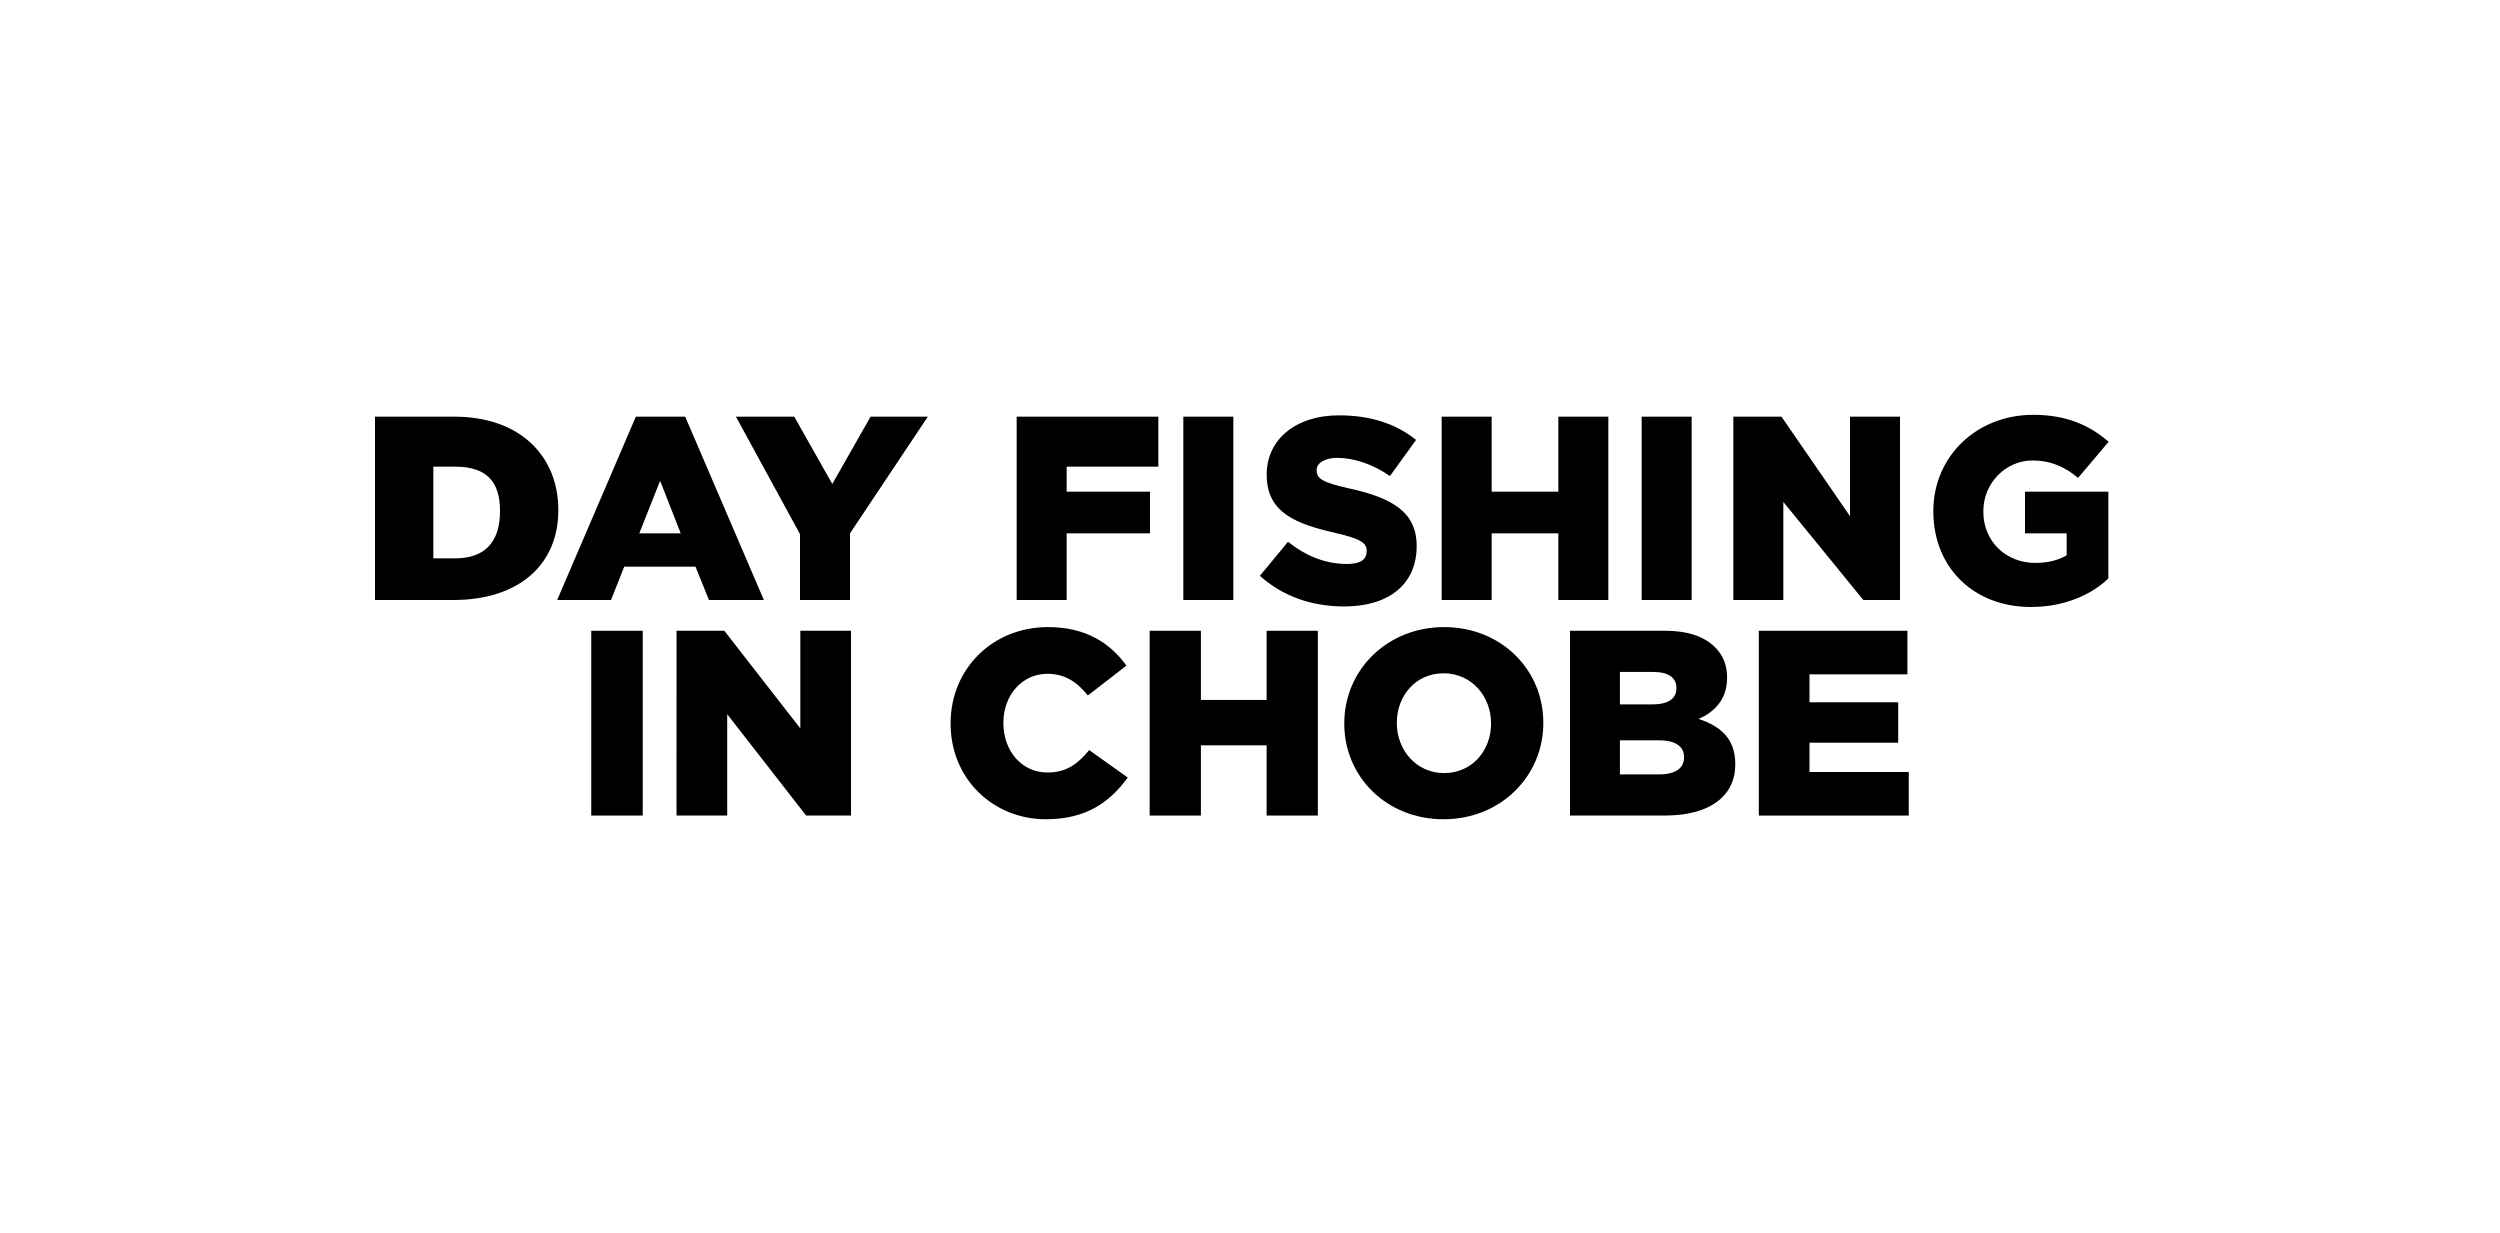
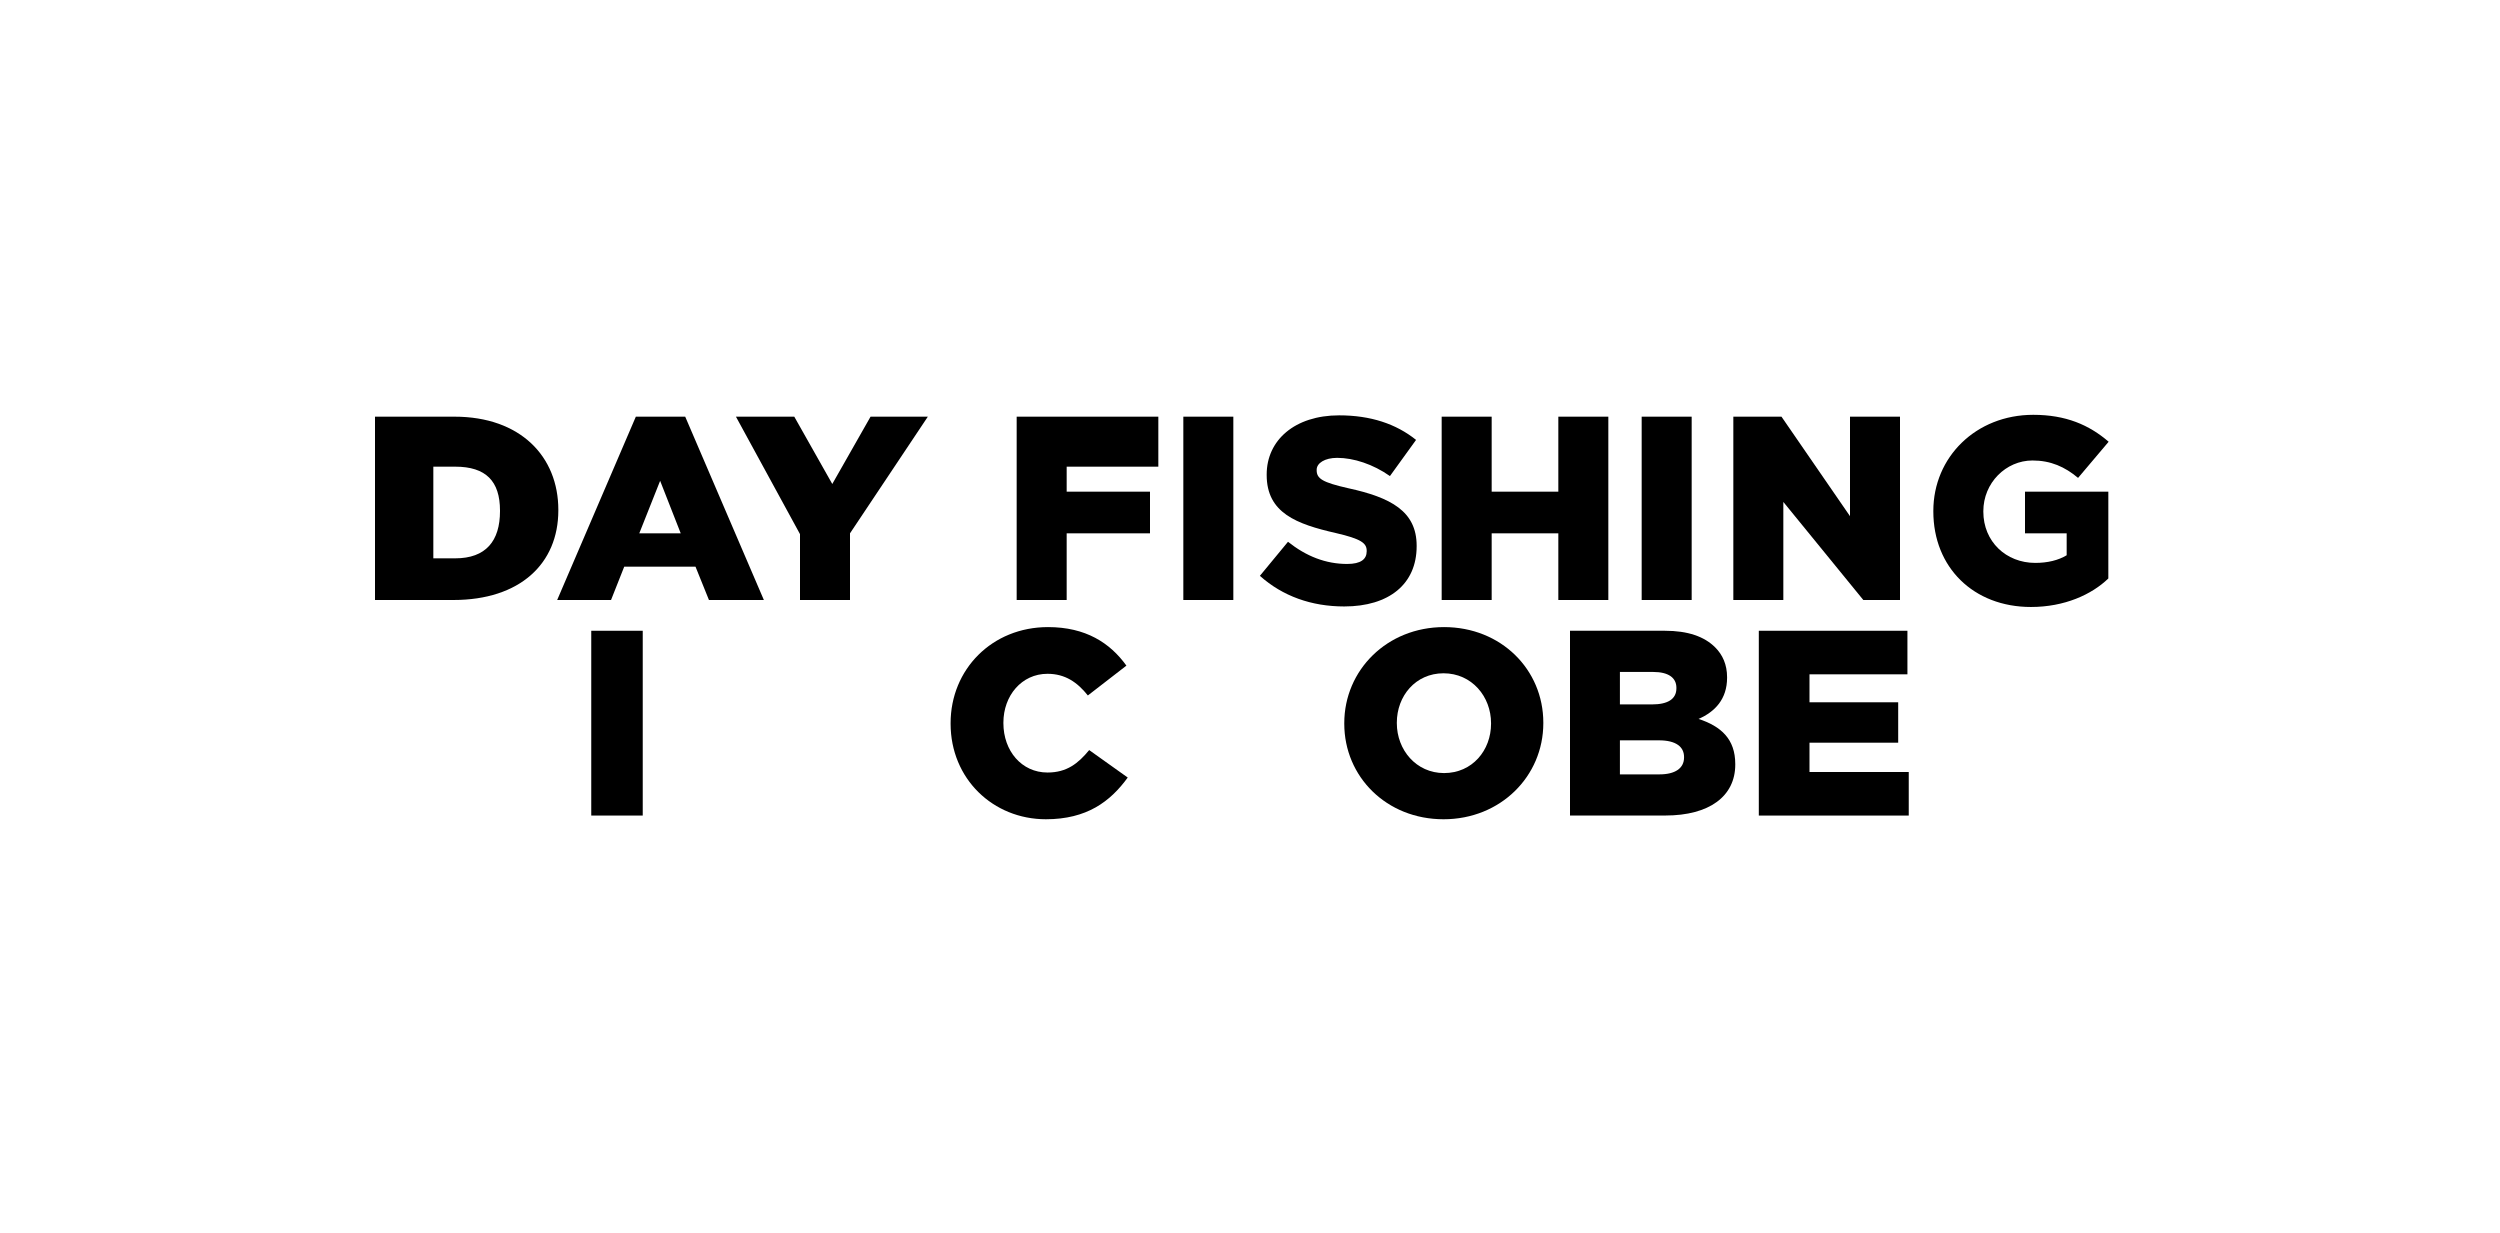
<svg xmlns="http://www.w3.org/2000/svg" version="1.1" id="Layer_1" x="0px" y="0px" width="300px" height="148px" viewBox="0 0 300 148" enable-background="new 0 0 300 148" xml:space="preserve">
  <g id="Layer_1_1_" display="none">
    <g display="inline">
      <path d="M67,61.245v-0.063C67,54.782,62.453,50,54.533,50H45v22h9.407C62.39,72,67,67.644,67,61.245z M60,61.34    c0,3.579-1.697,5.66-5.372,5.66H52V56h2.628C58.303,56,60,57.729,60,61.276V61.34z" />
      <path d="M73.324,72l1.583-4h8.553l1.615,4h6.589l-9.439-22h-5.924l-9.44,22H73.324z M79.216,57.696L81.687,64h-4.974    L79.216,57.696z" />
-       <polygon points="96,72 102,72 102,64 111.341,50 104.467,50 99.874,58.078 95.313,50 88.312,50 96,64.096   " />
-       <polygon points="128,64 138,64 138,59 128,59 128,56 139,56 139,50 122,50 122,72 128,72   " />
      <rect x="142" y="50" width="6" height="22" />
      <path d="M161.656,67.675c-2.564,0-4.909-0.919-7.096-2.661l-3.373,4.086c2.725,2.439,6.19,3.675,10.119,3.675    c5.385,0,8.692-2.693,8.692-7.223v-0.063c0-4.149-3.117-5.797-8.217-6.905C158.709,57.887,158,57.443,158,56.43v-0.063    c0-0.792,0.975-1.425,2.462-1.425c1.964,0,4.304,0.76,6.331,2.186l3.134-4.34c-2.407-1.932-5.463-2.946-9.231-2.946    c-5.321,0-8.694,2.978-8.694,7.096V57c0,4.562,3.592,5.892,8.313,6.969c3.01,0.697,3.688,1.204,3.688,2.123v0.063    C164,67.105,163.305,67.675,161.656,67.675z" />
      <polygon points="179,64 187,64 187,72 193,72 193,50 187,50 187,59 179,59 179,50 173,50 173,72 179,72   " />
      <rect x="197" y="50" width="6" height="22" />
      <polygon points="214,60.231 223.598,72 228,72 228,50 222,50 222,61.941 213.777,50 208,50 208,72 214,72   " />
      <path d="M243.719,72.838c4.023,0,7.281-1.489,9.281-3.421V59h-10v5h5v2.63c-1,0.602-2.275,0.918-3.766,0.918    c-3.517,0-6.234-2.566-6.234-6.146V61.34c0-3.39,2.701-6.082,5.9-6.082c2.186,0,3.884,0.76,5.468,2.09l3.669-4.339    c-2.346-2.027-5.148-3.231-9.045-3.231c-6.874,0-11.992,5.068-11.992,11.531v0.063C232,68.087,236.814,72.838,243.719,72.838z" />
      <rect x="16" y="76" width="6" height="22" />
-       <polygon points="41,87.413 32.784,76 27,76 27,98 33,98 33,85.702 42.604,98 47,98 47,76 41,76   " />
      <polygon points="66,76 60,76 60,98 77,98 77,92 66,92   " />
      <rect x="80" y="76" width="6" height="22" />
      <polygon points="100.713,90.033 95.676,76 88.802,76 97.799,98 103.5,98 112.497,76 105.75,76   " />
      <rect x="114" y="76" width="6" height="22" />
      <polygon points="139,87.413 130.75,76 125,76 125,98 131,98 131,85.702 140.57,98 145,98 145,76 139,76   " />
      <path d="M160,89h4v3.102c0,0.603-1.775,0.918-3.266,0.918c-3.516,0-5.734-2.564-5.734-6.146v-0.063    c0-3.389,2.688-6.082,5.887-6.082c2.187,0,3.877,0.762,5.461,2.092l3.666-4.34c-2.345-2.027-5.138-3.23-9.033-3.23    c-6.875,0-11.979,5.068-11.979,11.529v0.063c0,6.716,4.813,11.468,11.72,11.468c4.022,0,7.28-1.488,9.28-3.422V85h-10L160,89    L160,89z" />
      <path d="M182.783,84.055C179.711,83.357,179,82.914,179,81.9v-0.063c0-0.792,1.143-1.426,2.632-1.426    c1.964,0,4.388,0.76,6.415,2.187l3.178-4.341c-2.408-1.932-5.611-2.944-9.382-2.944c-5.321,0-8.843,2.978-8.843,7.096v0.063    c0,4.563,3.593,5.893,8.313,6.971c3.01,0.695,3.688,1.203,3.688,2.121v0.063c0,0.95-0.526,1.521-2.175,1.521    c-2.564,0-4.825-0.918-7.012-2.66l-3.33,4.087c2.726,2.438,6.043,3.674,9.971,3.674c5.386,0,8.546-2.692,8.546-7.224v-0.063    C191,86.811,187.883,85.164,182.783,84.055z" />
      <polygon points="193,81 199,81 199,98 205,98 205,81 212,81 212,76 193,76   " />
      <path d="M225.031,75.249c-6.844,0-12.031,5.163-12.031,11.53v0.063c0,6.367,5.126,11.467,11.968,11.467    c6.843,0,12.032-5.162,12.032-11.529v-0.063C237,80.35,231.874,75.249,225.031,75.249z M231,86.843    c0,3.199-2.596,5.925-5.984,5.925c-3.356,0-6.016-2.789-6.016-5.988v-0.063c0-3.199,2.596-5.924,5.952-5.924    c3.39,0,6.048,2.788,6.048,5.986V86.843z" />
      <polygon points="255,87.413 246.301,76 240,76 240,98 246,98 246,85.702 256.121,98 261,98 261,76 255,76   " />
      <polygon points="271,93 271,89 282,89 282,84 271,84 271,81 283,81 283,76 265,76 265,98 283,98 283,93   " />
    </g>
  </g>
  <g id="Layer_2">
    <g>
      <path d="M67,61.245v-0.063C67,54.782,62.453,50,54.533,50H45v22h9.407C62.39,72,67,67.644,67,61.245z M60,61.34    c0,3.579-1.697,5.66-5.372,5.66H52V56h2.628C58.303,56,60,57.729,60,61.276V61.34z" />
      <path d="M73.324,72l1.583-4h8.553l1.615,4h6.589l-9.439-22h-5.924l-9.44,22H73.324z M79.216,57.696L81.687,64h-4.974    L79.216,57.696z" />
      <polygon points="96,72 102,72 102,64 111.341,50 104.467,50 99.874,58.078 95.313,50 88.312,50 96,64.096   " />
      <polygon points="128,64 138,64 138,59 128,59 128,56 139,56 139,50 122,50 122,72 128,72   " />
      <rect x="142" y="50" width="6" height="22" />
      <path d="M161.656,67.675c-2.564,0-4.909-0.919-7.096-2.661l-3.373,4.086c2.725,2.439,6.19,3.675,10.119,3.675    c5.385,0,8.692-2.693,8.692-7.223v-0.063c0-4.149-3.117-5.797-8.217-6.905C158.709,57.887,158,57.443,158,56.43v-0.063    c0-0.792,0.975-1.425,2.462-1.425c1.964,0,4.304,0.76,6.331,2.186l3.134-4.34c-2.407-1.932-5.463-2.946-9.231-2.946    c-5.321,0-8.694,2.978-8.694,7.096V57c0,4.562,3.592,5.892,8.313,6.969c3.01,0.697,3.688,1.204,3.688,2.123v0.063    C164,67.105,163.305,67.675,161.656,67.675z" />
      <polygon points="179,64 187,64 187,72 193,72 193,50 187,50 187,59 179,59 179,50 173,50 173,72 179,72   " />
      <rect x="197" y="50" width="6" height="22" />
      <polygon points="214,60.231 223.598,72 228,72 228,50 222,50 222,61.941 213.777,50 208,50 208,72 214,72   " />
      <path d="M243.719,72.838c4.023,0,7.281-1.489,9.281-3.421V59h-10v5h5v2.63c-1,0.602-2.275,0.918-3.766,0.918    c-3.517,0-6.234-2.566-6.234-6.146V61.34c0-3.39,2.701-6.082,5.9-6.082c2.186,0,3.884,0.76,5.468,2.09l3.669-4.339    c-2.346-2.027-5.148-3.231-9.045-3.231c-6.874,0-11.992,5.068-11.992,11.531v0.063C232,68.087,236.814,72.838,243.719,72.838z" />
    </g>
    <g>
      <path d="M70.951,75.691h6.177v22.175h-6.177V75.691z" />
-       <path d="M81.184,75.691h5.733l9.123,11.722V75.691h6.082v22.175h-5.385l-9.472-12.164v12.164h-6.082L81.184,75.691L81.184,75.691z    " />
      <path d="M114.072,86.843v-0.063c0-6.461,4.975-11.529,11.689-11.529c4.529,0,7.444,1.9,9.408,4.624l-4.625,3.58    c-1.268-1.584-2.725-2.599-4.847-2.599c-3.104,0-5.29,2.629-5.29,5.86v0.063c0,3.326,2.186,5.924,5.29,5.924    c2.313,0,3.675-1.077,5.005-2.693l4.625,3.295c-2.091,2.883-4.91,5.006-9.82,5.006C119.172,98.311,114.072,93.463,114.072,86.843z    " />
-       <path d="M137.961,75.691h6.146v8.3h7.887v-8.3h6.146v22.175h-6.146v-8.427h-7.887v8.427h-6.146V75.691z" />
      <path d="M161.313,86.843v-0.063c0-6.366,5.131-11.529,11.976-11.529c6.842,0,11.91,5.1,11.91,11.467v0.063    c0,6.367-5.132,11.531-11.976,11.531C166.381,98.311,161.313,93.21,161.313,86.843z M178.926,86.843v-0.063    c0-3.198-2.313-5.986-5.703-5.986c-3.356,0-5.604,2.725-5.604,5.924v0.063c0,3.199,2.313,5.988,5.67,5.988    C176.676,92.768,178.926,90.042,178.926,86.843z" />
      <path d="M188.402,75.691h11.371c2.789,0,4.752,0.697,6.051,1.996c0.887,0.888,1.426,2.06,1.426,3.58v0.063    c0,2.564-1.457,4.086-3.422,4.941c2.693,0.887,4.404,2.406,4.404,5.416v0.063c0,3.801-3.105,6.113-8.396,6.113H188.4V75.691    H188.402z M198.254,84.529c1.869,0,2.914-0.633,2.914-1.932v-0.063c0-1.203-0.951-1.9-2.787-1.9h-3.992v3.896H198.254z     M199.141,92.925c1.869,0,2.945-0.729,2.945-2.026v-0.063c0-1.204-0.949-1.996-3.008-1.996h-4.689v4.087L199.141,92.925    L199.141,92.925z" />
      <path d="M211.057,75.691h17.834v5.228h-11.752v3.356h10.644v4.848h-10.644v3.518h11.91v5.227h-17.992V75.691z" />
    </g>
  </g>
</svg>